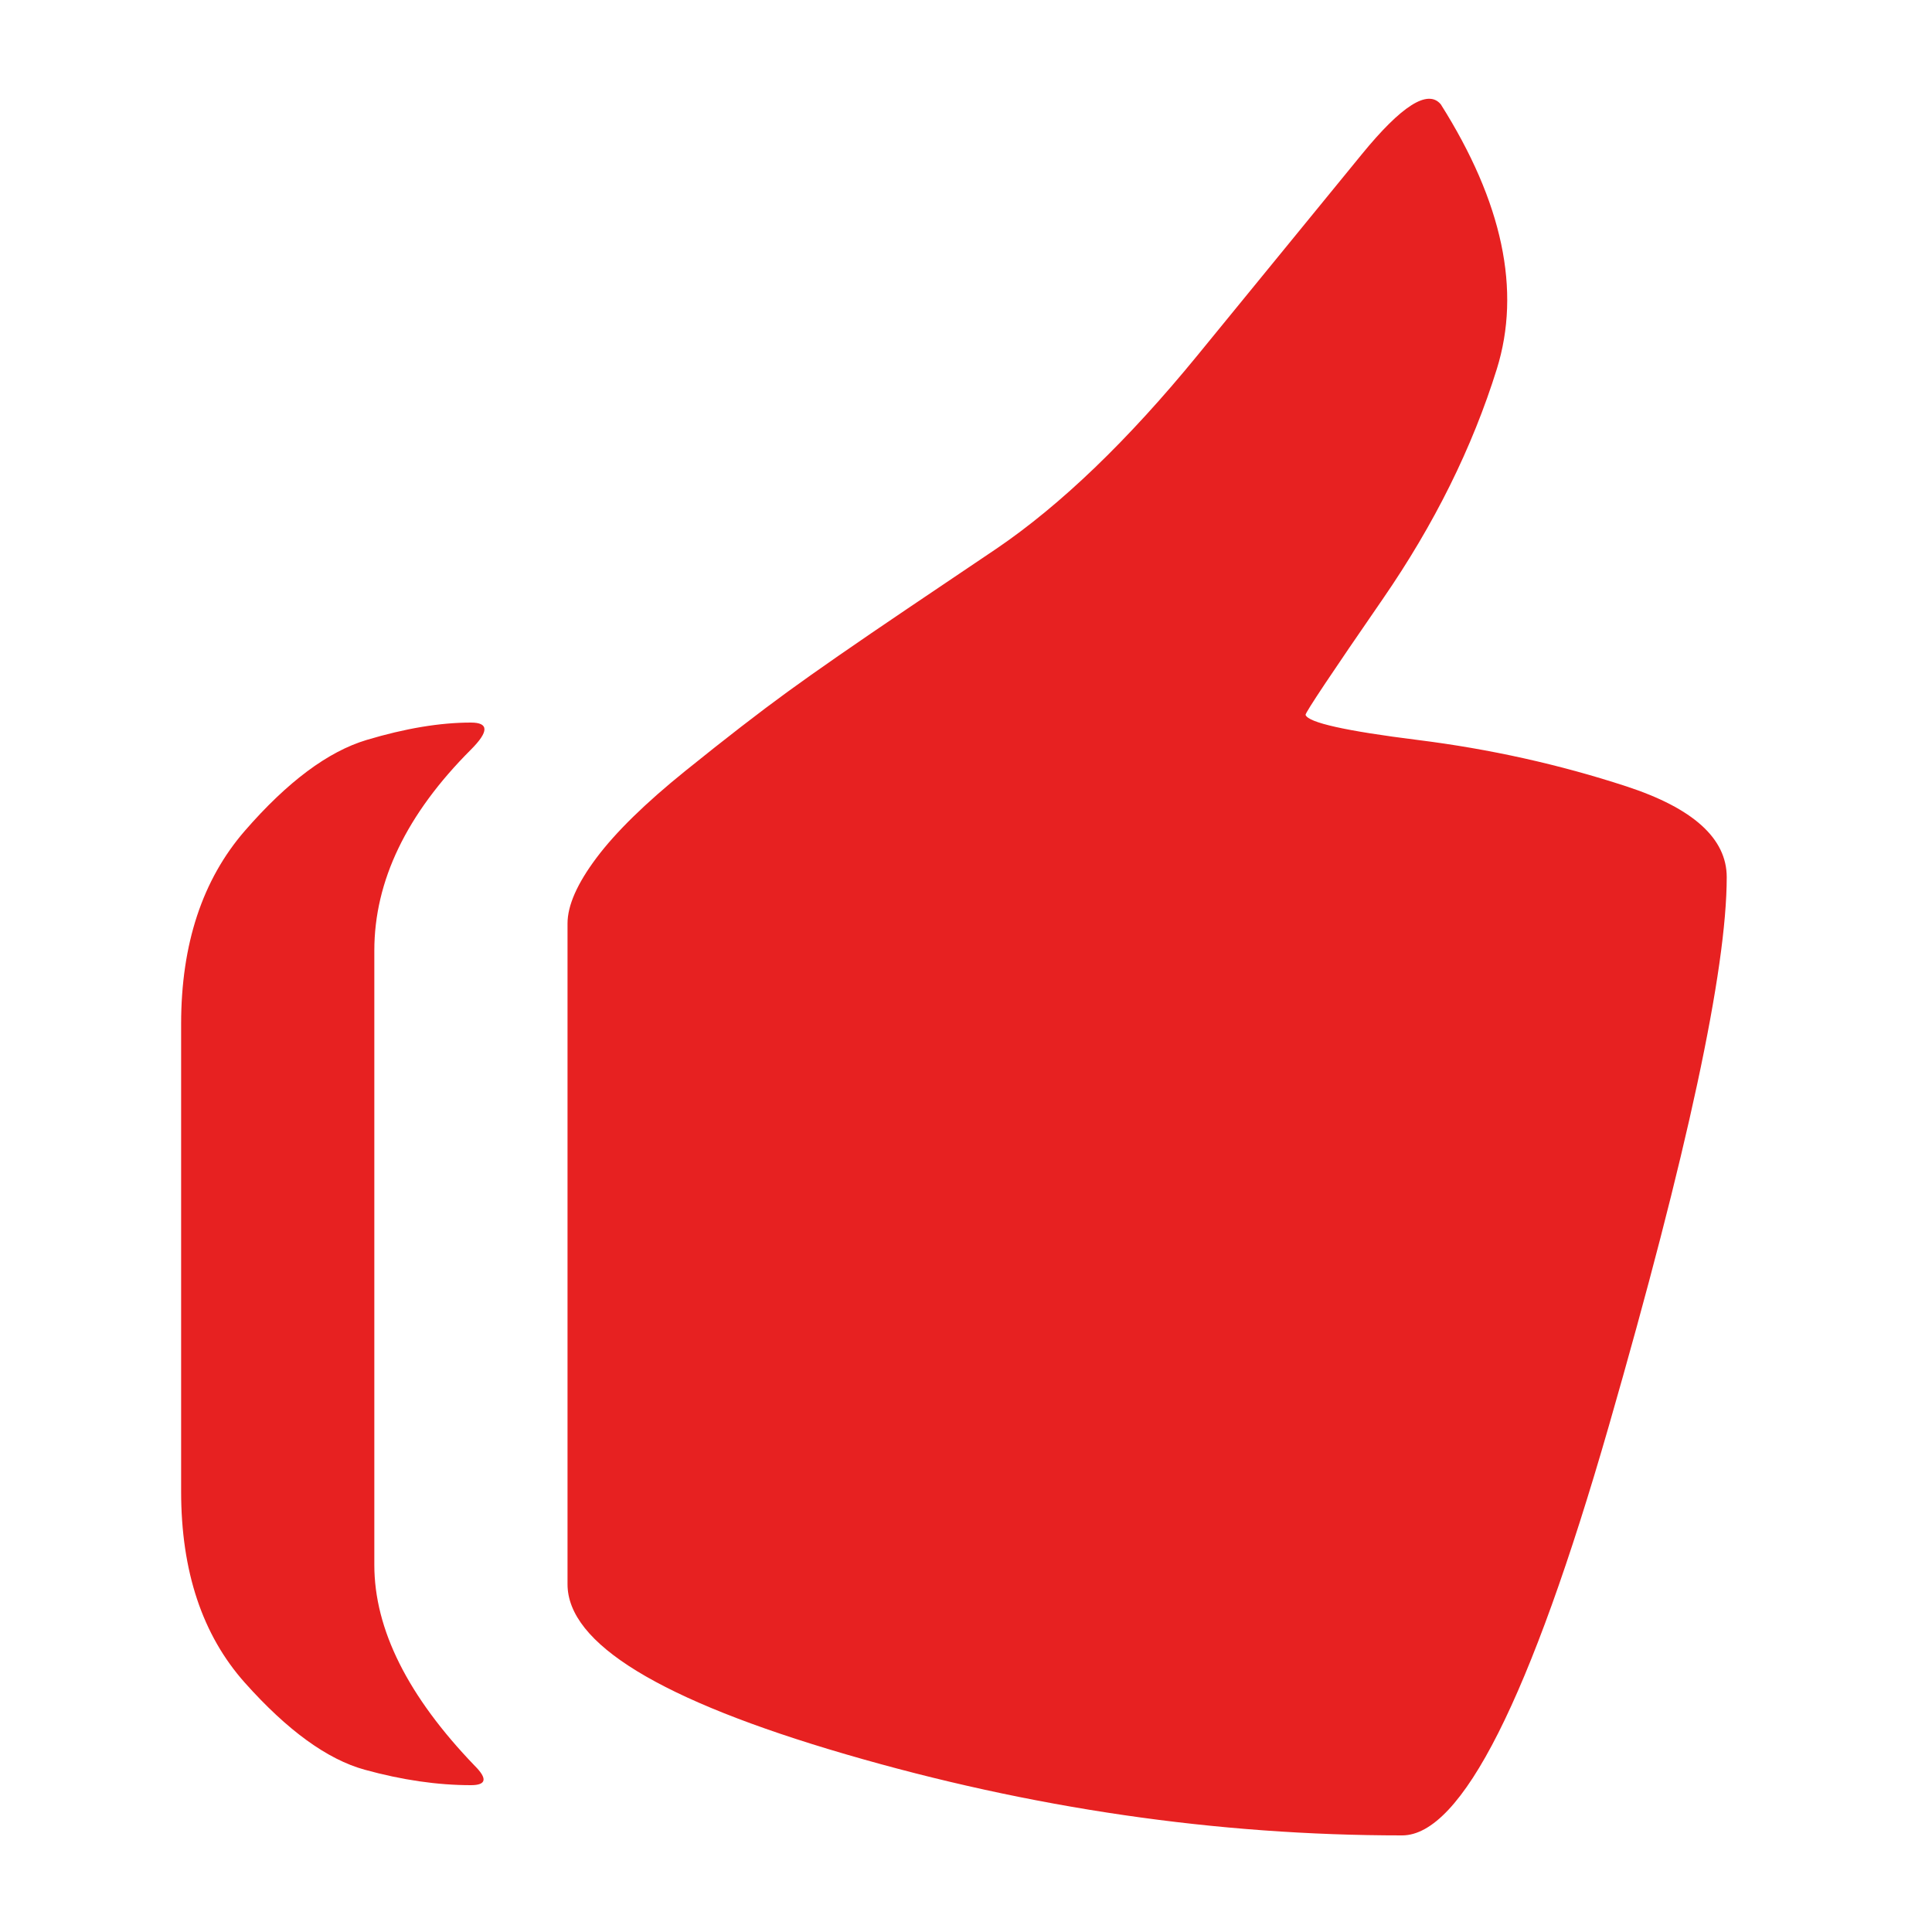
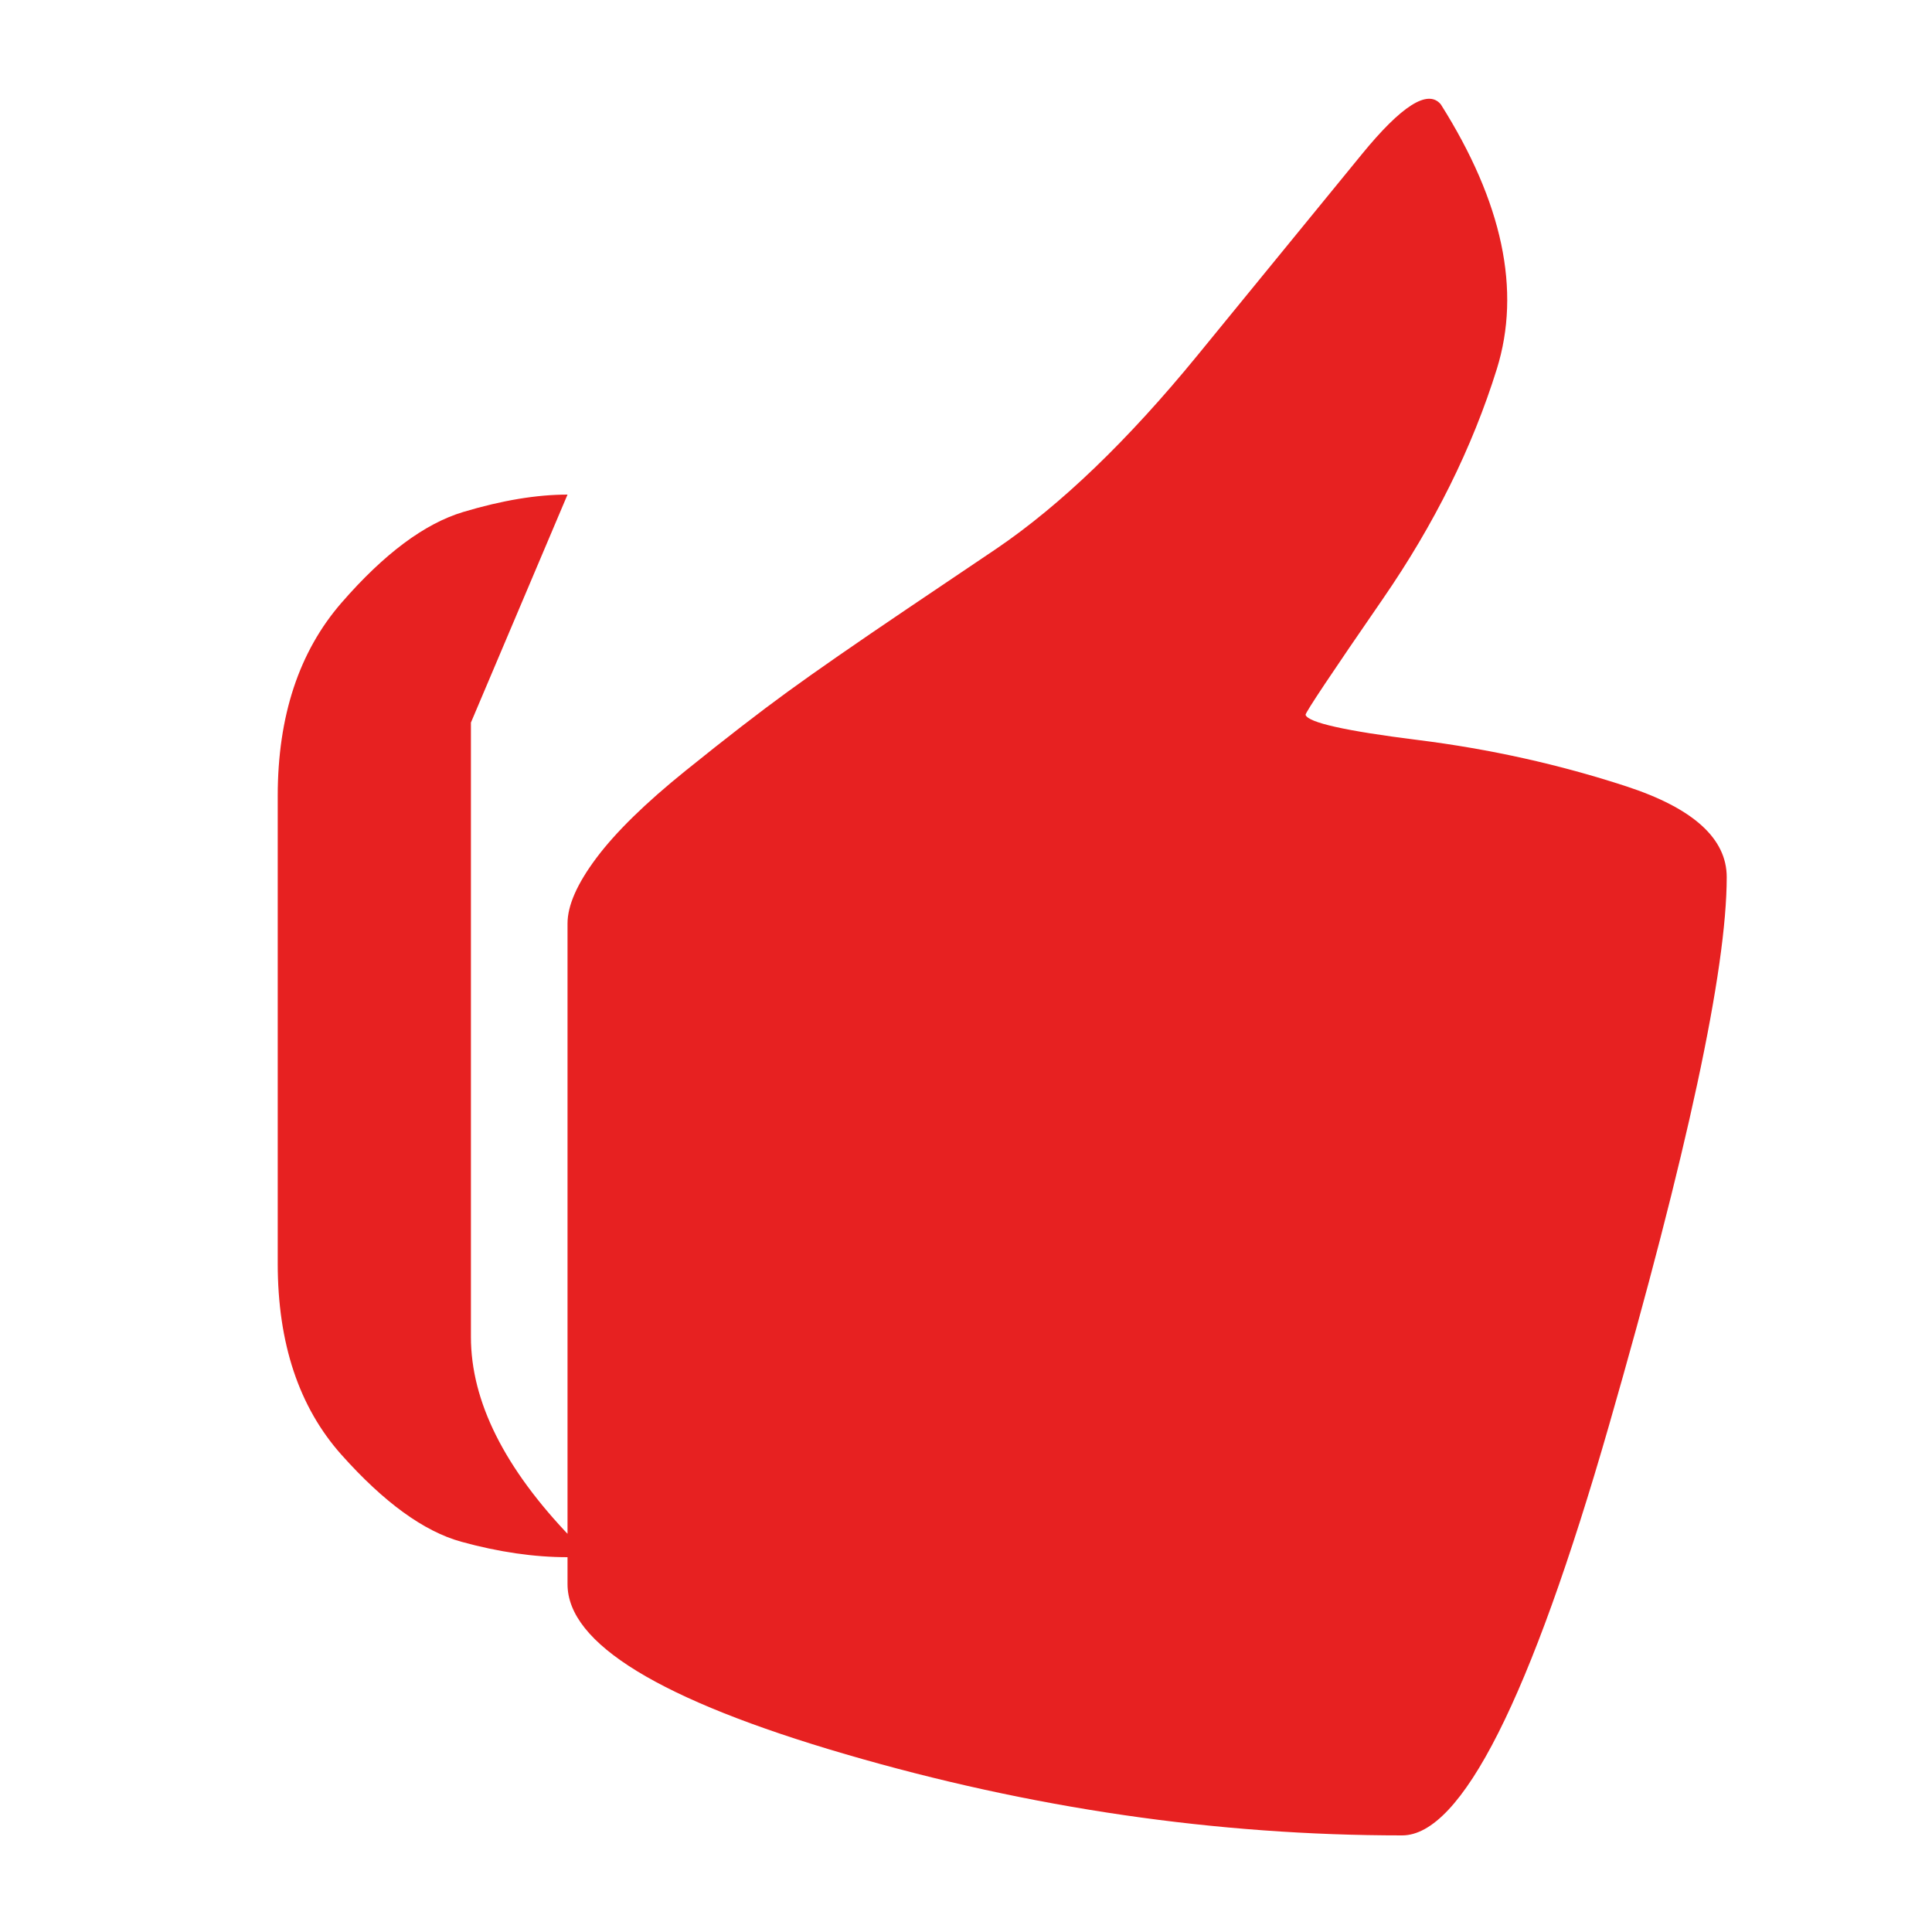
<svg xmlns="http://www.w3.org/2000/svg" version="1.1" width="250" height="250" viewBox="0 0 26 32">
-   <path style="fill:#e72121" d="M18.624 11.84q0.064 0.192 1.856 0.416t3.456 0.768 1.664 1.504q0 2.304-1.952 9.088t-3.424 6.784q-4.608 0-9.216-1.344t-4.608-2.816v-10.944q0-0.448 0.48-1.088t1.472-1.44 1.696-1.312 1.984-1.376 1.472-0.992q1.6-1.088 3.328-3.2t2.72-3.328 1.312-0.832q1.536 2.432 0.928 4.384t-1.888 3.808-1.28 1.92zM4.8 11.968q0.448 0 0 0.448-1.6 1.6-1.6 3.328v10.176q0 1.6 1.664 3.328 0.32 0.32-0.064 0.32-0.832 0-1.76-0.256t-1.984-1.44-1.056-3.168v-7.744q0-1.984 1.056-3.2t2.016-1.504 1.728-0.288z" />
+   <path style="fill:#e72121" d="M18.624 11.84q0.064 0.192 1.856 0.416t3.456 0.768 1.664 1.504q0 2.304-1.952 9.088t-3.424 6.784q-4.608 0-9.216-1.344t-4.608-2.816v-10.944q0-0.448 0.48-1.088t1.472-1.44 1.696-1.312 1.984-1.376 1.472-0.992q1.6-1.088 3.328-3.2t2.72-3.328 1.312-0.832q1.536 2.432 0.928 4.384t-1.888 3.808-1.28 1.92zM4.8 11.968v10.176q0 1.6 1.664 3.328 0.32 0.32-0.064 0.32-0.832 0-1.76-0.256t-1.984-1.44-1.056-3.168v-7.744q0-1.984 1.056-3.2t2.016-1.504 1.728-0.288z" />
</svg>